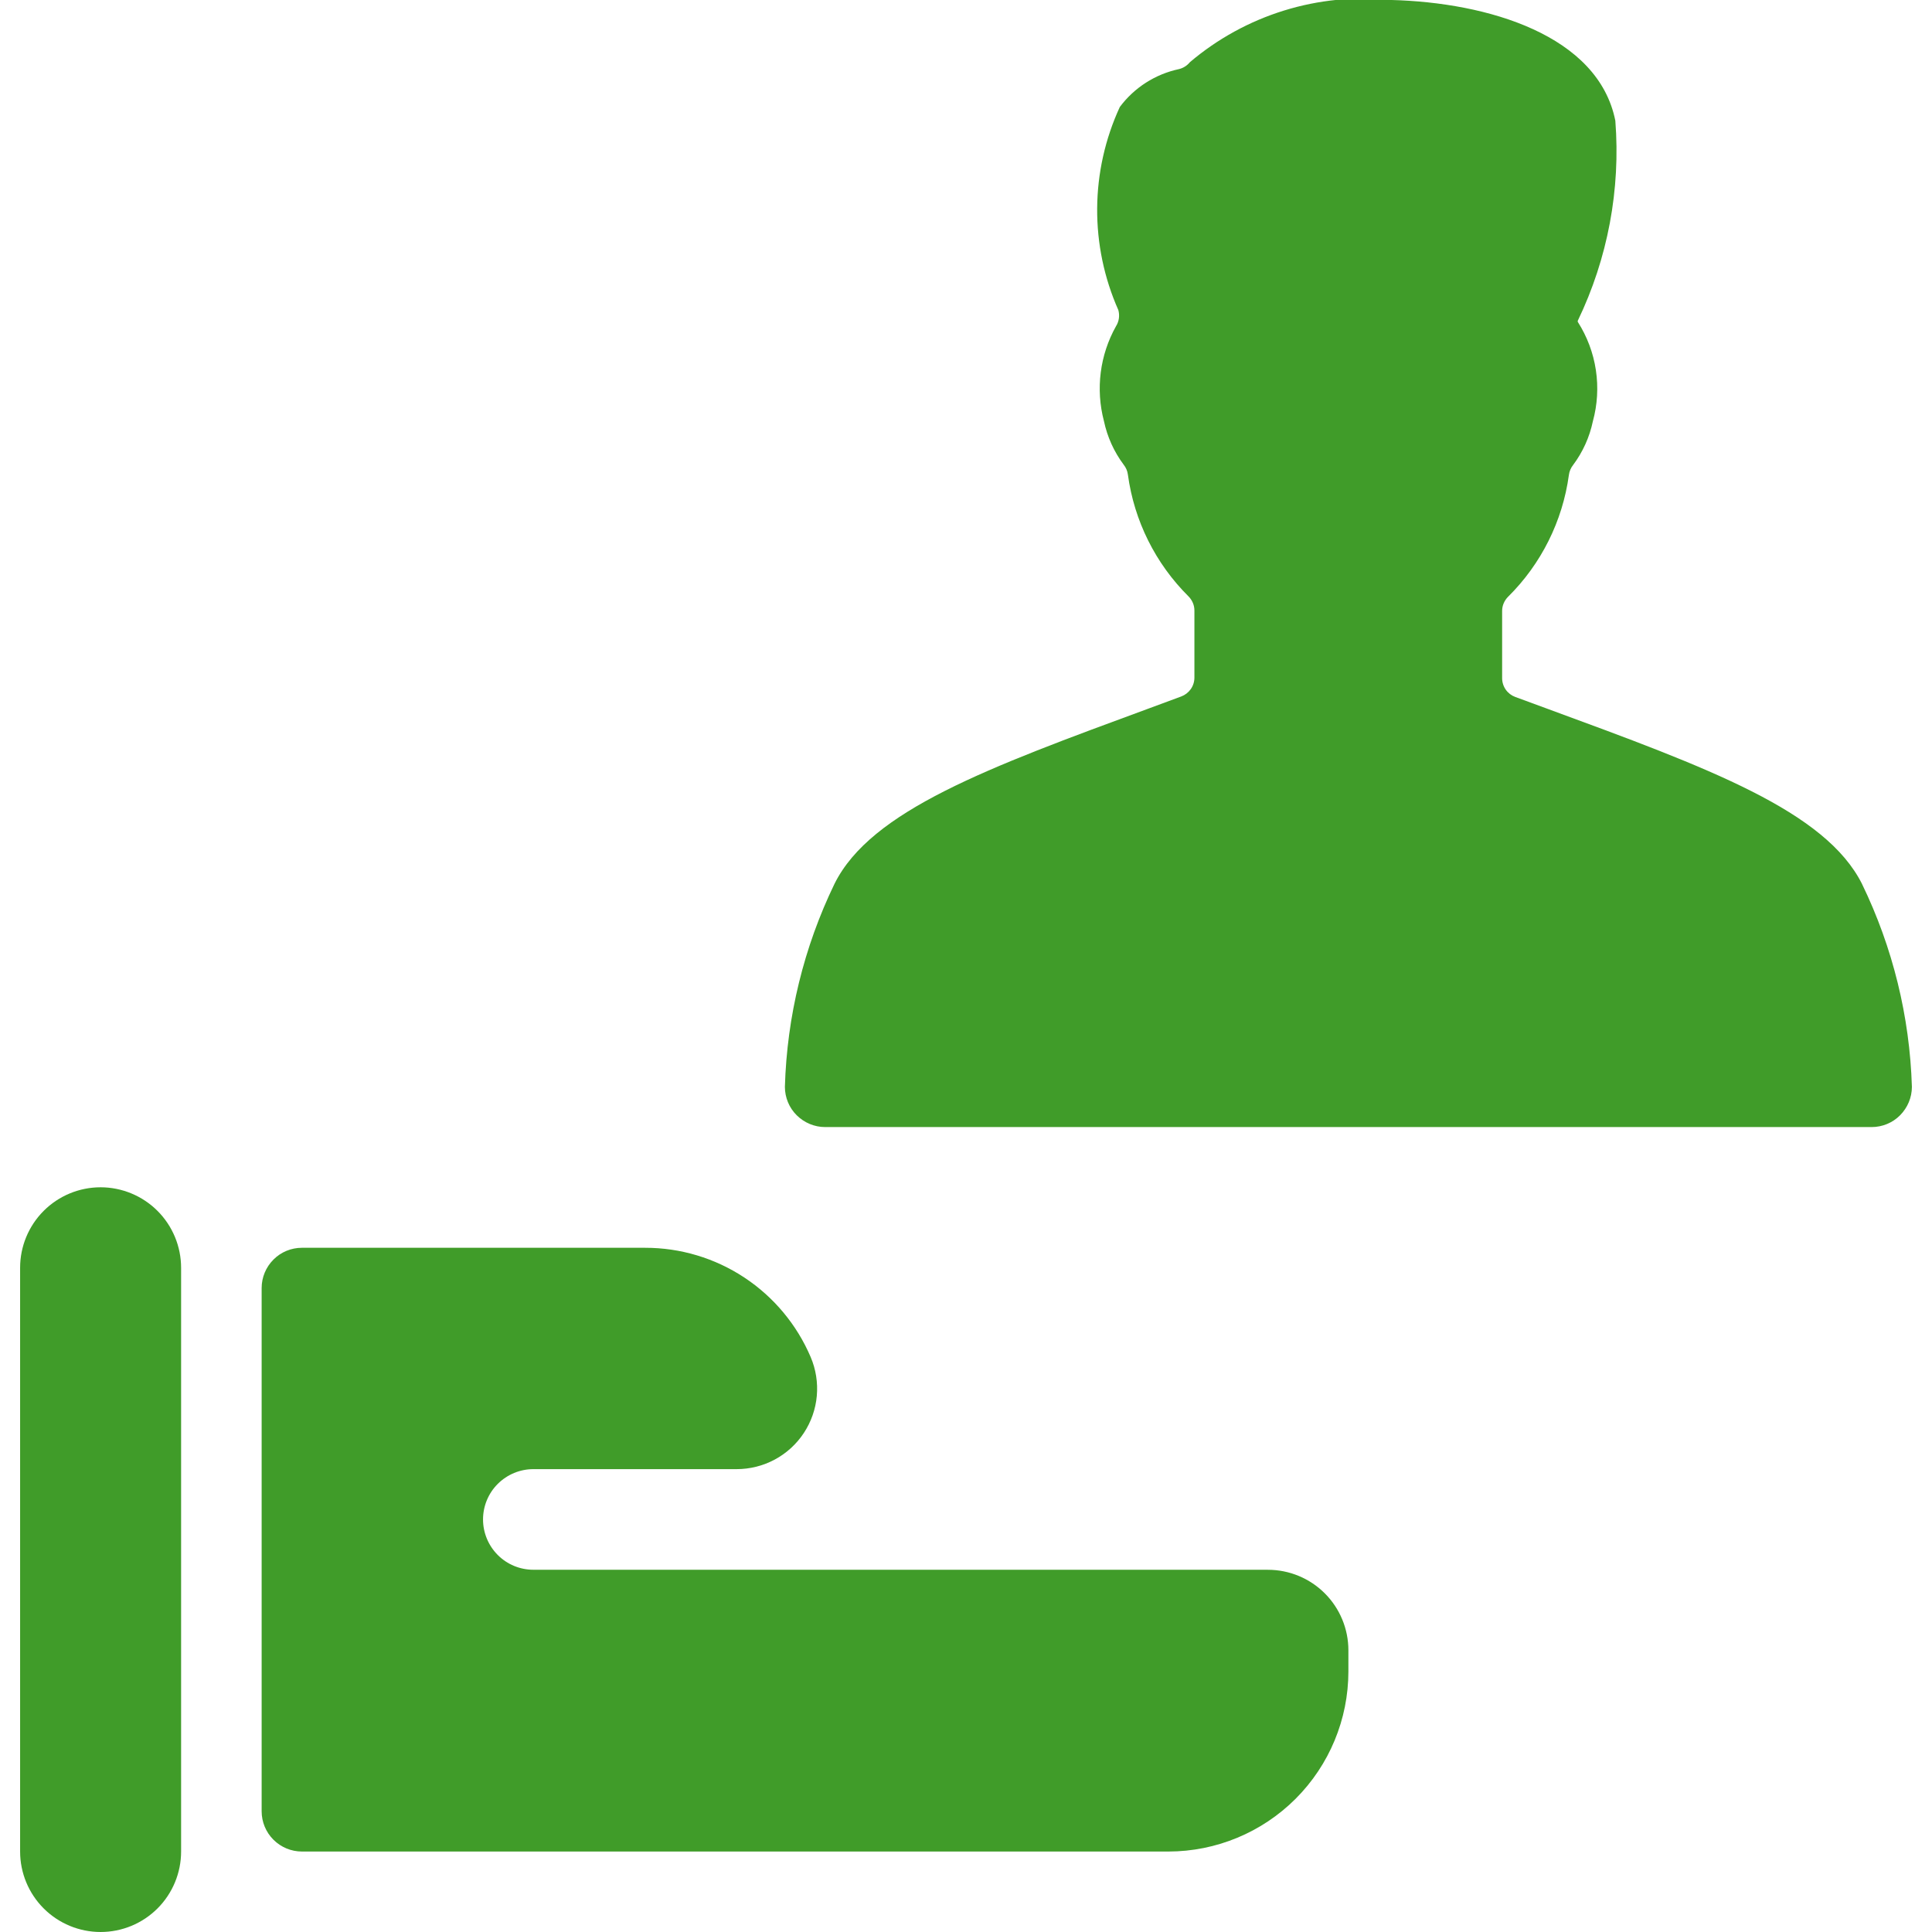
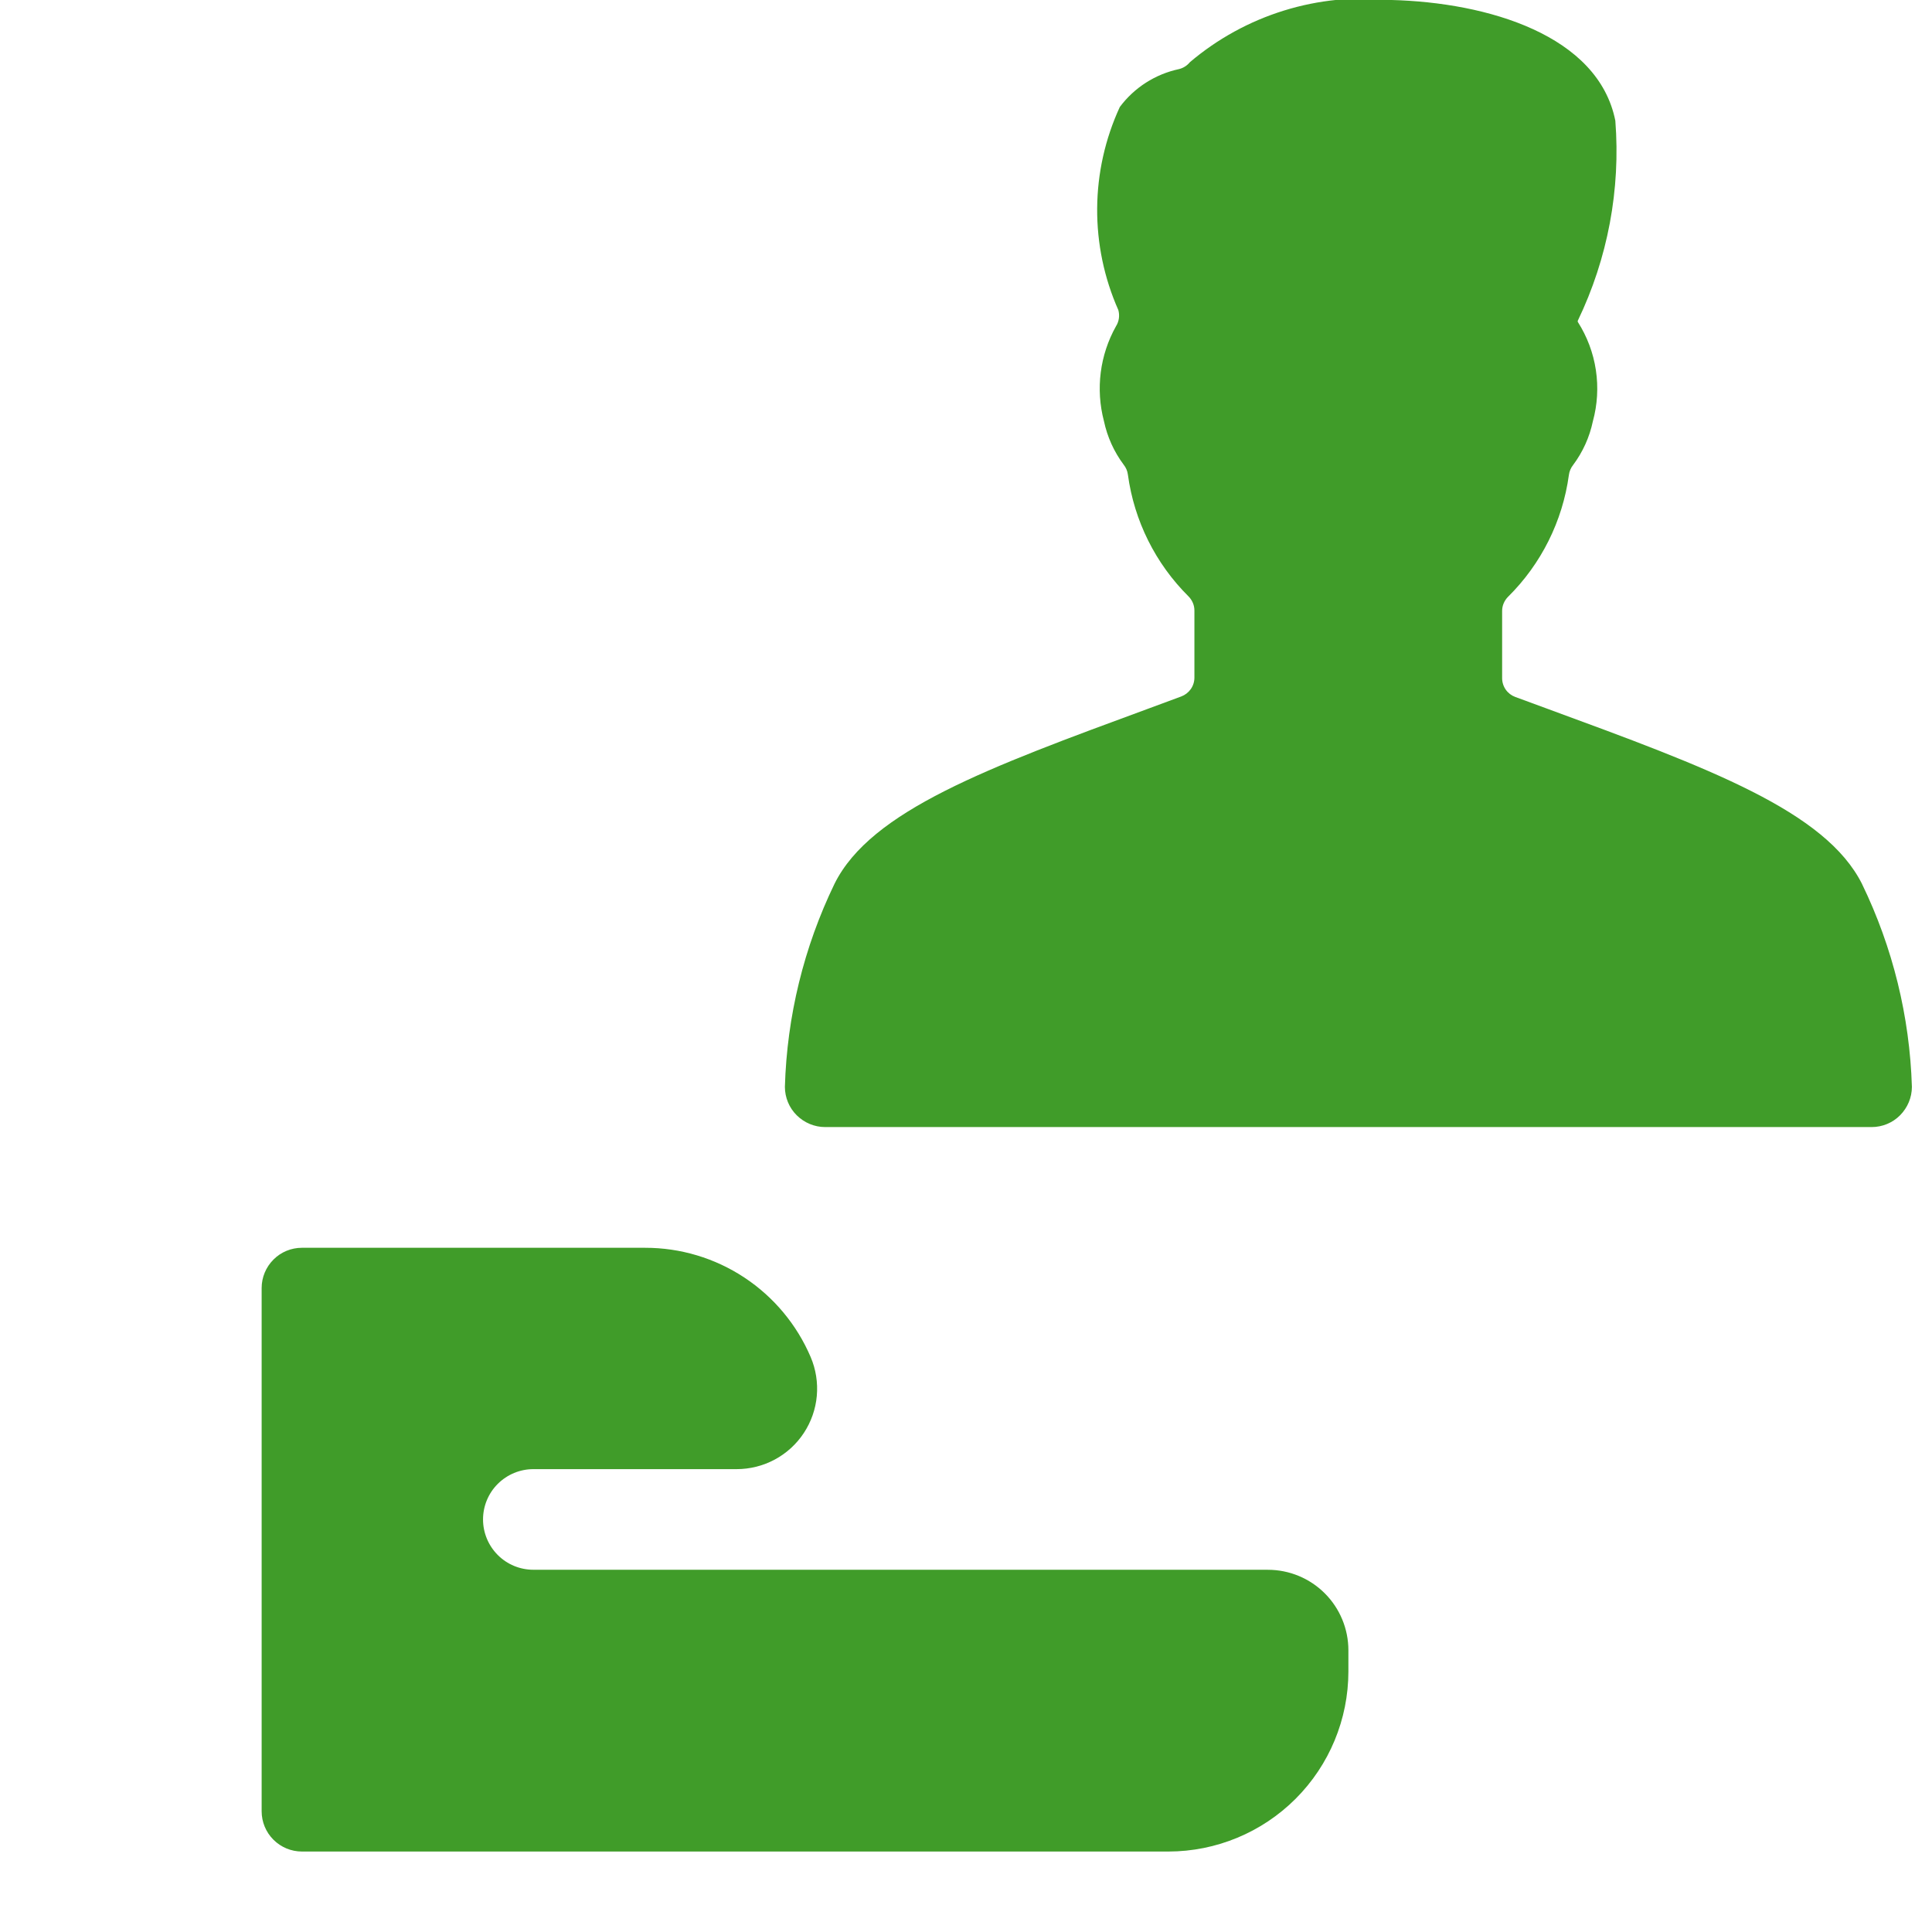
<svg xmlns="http://www.w3.org/2000/svg" fill="none" height="54" viewBox="0 0 54 54" width="54">
  <clipPath id="a">
-     <path d="m0 0h54v54h-54z" />
+     <path d="m0 0h54v54h-54" />
  </clipPath>
  <g clip-path="url(#a)" fill="#409c29">
-     <path d="m2.812 33.185c-.597 0-1.169.237-1.591.659-.422.422-.659.994-.659 1.591v16.315c0 .597.237 1.169.659 1.591.422.422.994.659 1.591.659s1.169-.237 1.591-.659c.422-.422.659-.994.659-1.591v-16.312c0-.296-.058-.589-.171-.862-.113-.273-.279-.522-.488-.731-.209-.209-.457-.375-.73-.488s-.566-.172-.862-.172z" />
    <path d="m35.438 43.875h-20.531c-.373 0-.731-.148-.994-.412s-.412-.621-.412-.994c0-.373.148-.731.412-.994s.621-.412.994-.412h5.681c.372 0.0.739-.092 1.067-.268.328-.176.607-.431.812-.742.205-.311.33-.667.363-1.038.033-.371-.026-.744-.172-1.086-.387-.906-1.032-1.679-1.854-2.222-.823-.543-1.786-.832-2.772-.831h-9.594c-.298 0-.585.118-.795.33-.211.211-.33.497-.33.795v14.625c0 .298.119.585.33.795.211.211.497.33.795.33h24.219c1.334-.001 2.613-.532 3.556-1.475.943-.943 1.474-2.222 1.475-3.556v-.594c0-.597-.237-1.169-.659-1.591-.422-.422-.994-.659-1.591-.659z" />
    <path d="m52.047 24.712c-1.022-2.043-4.275-3.242-8.795-4.901l-.9-.331c-.108-.04-.201-.111-.266-.205-.066-.094-.101-.206-.101-.321v-1.877c-0-.074.014-.146.043-.214s.07-.13.122-.182c.927-.917 1.525-2.115 1.701-3.406.013-.101.054-.197.117-.277.271-.362.46-.779.553-1.222.128-.467.156-.955.084-1.433-.072-.478-.244-.936-.504-1.344-.003-.006-.005-.012-.005-.019 0-.007.002-.013.005-.019.836-1.737 1.198-3.665 1.048-5.587-.477-2.387-3.555-3.307-6.277-3.375-1.005-.104-2.02-.003-2.985.296-.965.299-1.859.79-2.629 1.443-.079.097-.187.165-.308.194-.66.141-1.247.517-1.651 1.058-.41.889-.626 1.855-.633 2.834s.195 1.948.592 2.843c.021.075.026.154.015.232-.011.077-.038.152-.08.218-.452.806-.573 1.757-.338 2.651.094.443.282.86.553 1.222.064.08.104.175.117.277.175 1.29.771 2.485 1.694 3.402.052.052.093.114.122.182s.043.141.043.214v1.874c0.0.115-.035.227-.101.321s-.159.166-.266.206l-.9.333c-4.513 1.661-7.774 2.857-8.791 4.901-.858 1.773-1.331 3.708-1.388 5.677 0 .298.118.585.33.795s.497.33.795.33h29.25c.298 0 .585-.118.795-.33s.33-.497.33-.795c-.06-1.964-.534-3.894-1.391-5.663z" />
  </g>
</svg>